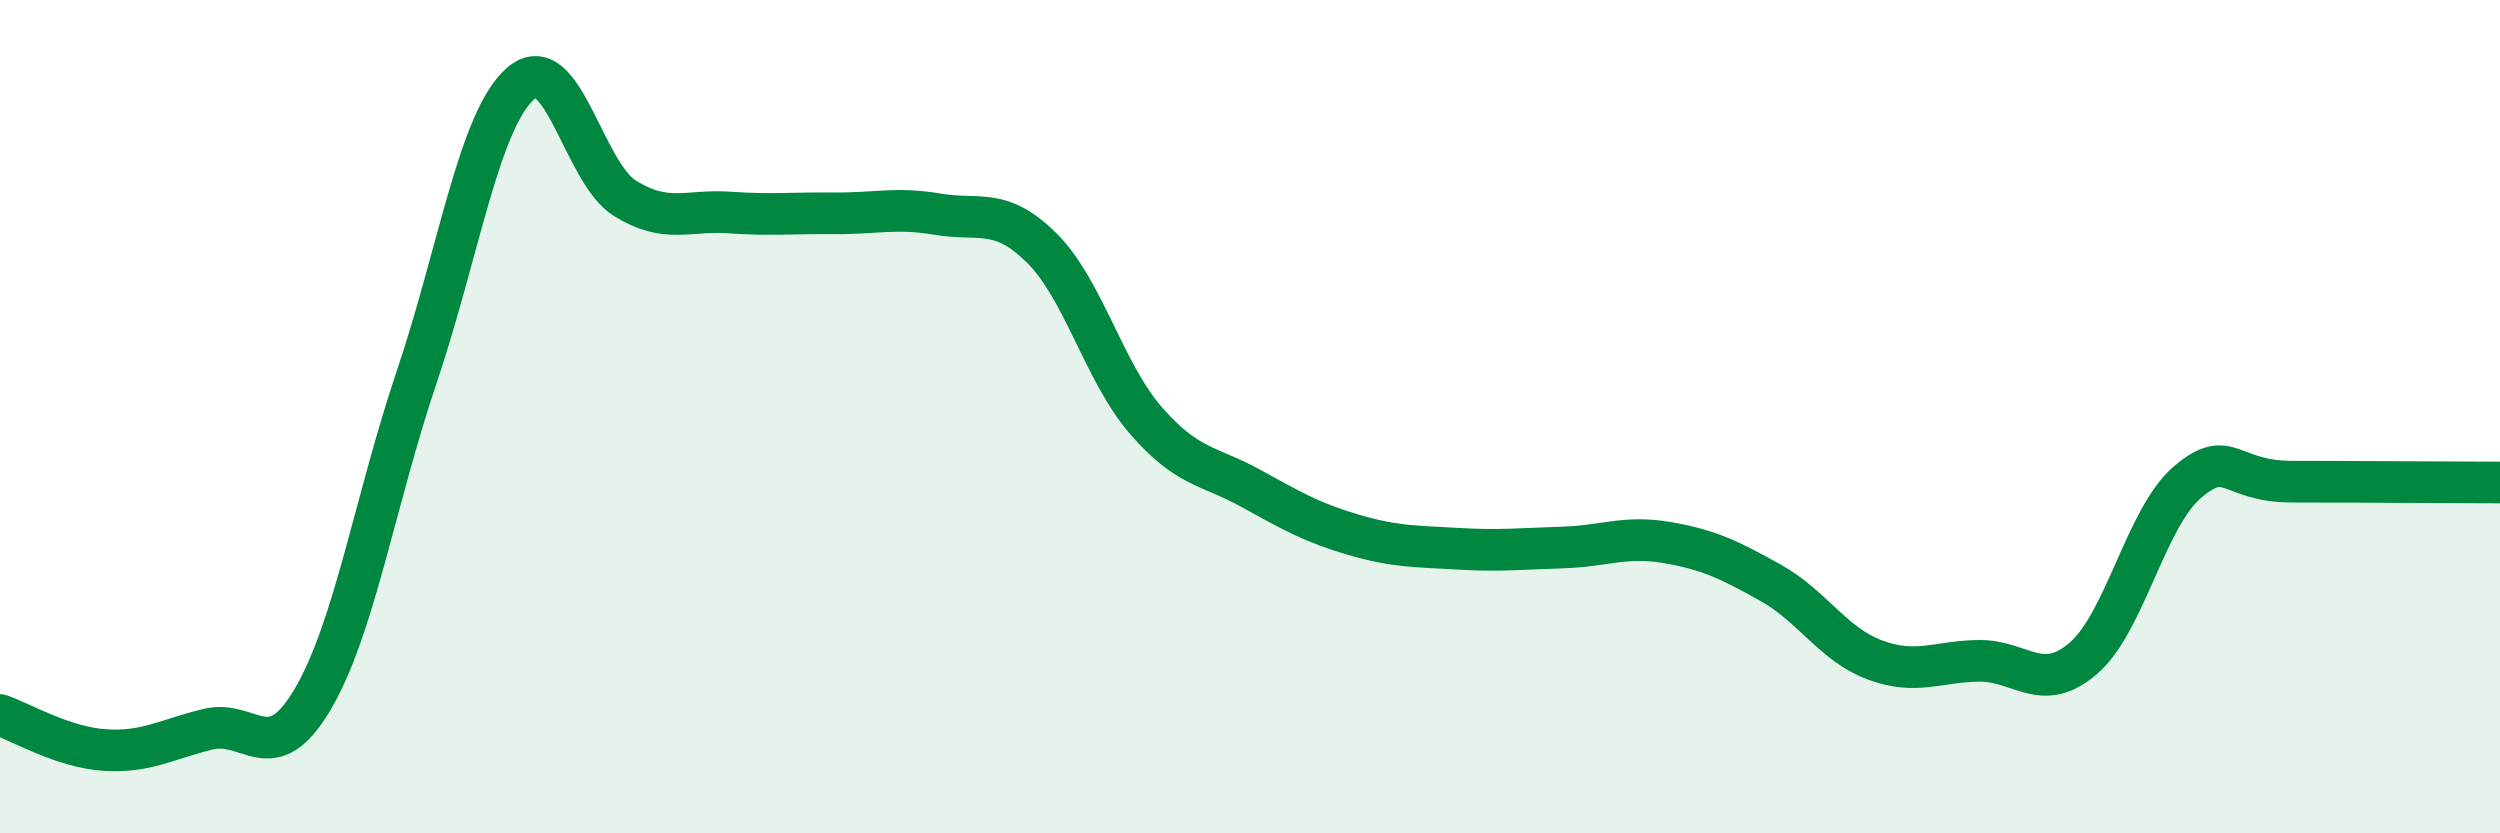
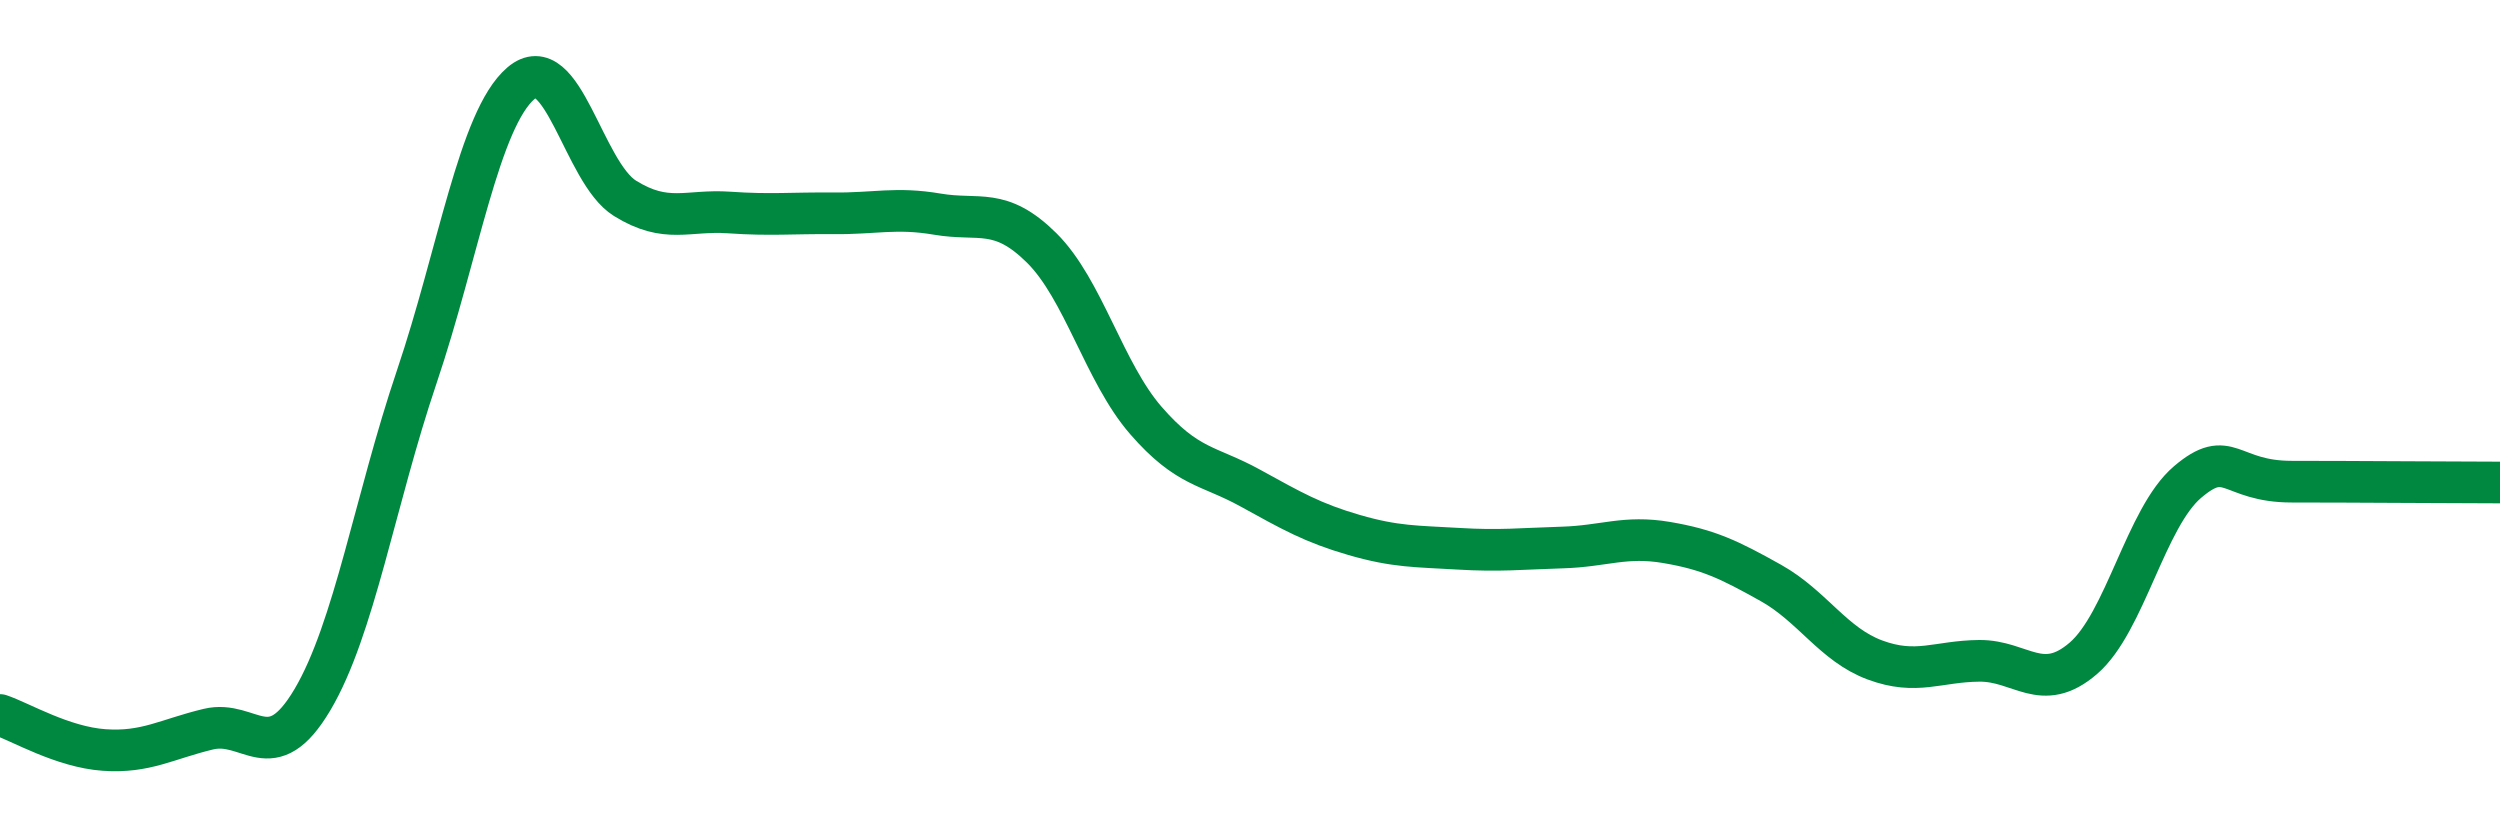
<svg xmlns="http://www.w3.org/2000/svg" width="60" height="20" viewBox="0 0 60 20">
-   <path d="M 0,17.16 C 0.5,17.33 1.5,17.93 2.5,18 C 3.5,18.07 4,17.74 5,17.5 C 6,17.26 6.5,18.48 7.5,16.79 C 8.5,15.1 9,12.01 10,9.05 C 11,6.09 11.5,2.86 12.5,2 C 13.5,1.14 14,4.14 15,4.76 C 16,5.38 16.5,5.03 17.5,5.1 C 18.5,5.17 19,5.11 20,5.12 C 21,5.13 21.5,4.97 22.5,5.14 C 23.5,5.31 24,4.96 25,5.95 C 26,6.94 26.5,8.94 27.5,10.09 C 28.5,11.24 29,11.16 30,11.71 C 31,12.26 31.5,12.55 32.5,12.84 C 33.5,13.13 34,13.11 35,13.17 C 36,13.23 36.5,13.17 37.5,13.14 C 38.5,13.11 39,12.85 40,13.02 C 41,13.19 41.5,13.43 42.5,13.99 C 43.5,14.55 44,15.47 45,15.84 C 46,16.21 46.5,15.87 47.5,15.86 C 48.5,15.85 49,16.66 50,15.8 C 51,14.94 51.5,12.42 52.5,11.57 C 53.5,10.72 53.5,11.56 55,11.56 C 56.5,11.56 59,11.58 60,11.58L60 20L0 20Z" fill="#008740" opacity="0.1" stroke-linecap="round" stroke-linejoin="round" />
  <path d="M 0,17.16 C 0.5,17.33 1.5,17.93 2.5,18 C 3.5,18.07 4,17.74 5,17.5 C 6,17.26 6.5,18.48 7.5,16.79 C 8.5,15.1 9,12.01 10,9.05 C 11,6.09 11.5,2.86 12.5,2 C 13.5,1.14 14,4.14 15,4.76 C 16,5.38 16.5,5.03 17.5,5.1 C 18.5,5.17 19,5.11 20,5.12 C 21,5.13 21.5,4.97 22.5,5.14 C 23.5,5.31 24,4.96 25,5.95 C 26,6.94 26.5,8.94 27.5,10.09 C 28.5,11.24 29,11.16 30,11.71 C 31,12.26 31.5,12.55 32.5,12.84 C 33.5,13.13 34,13.11 35,13.17 C 36,13.23 36.5,13.17 37.5,13.14 C 38.5,13.11 39,12.85 40,13.02 C 41,13.19 41.5,13.43 42.5,13.99 C 43.5,14.55 44,15.47 45,15.84 C 46,16.21 46.5,15.87 47.5,15.86 C 48.5,15.85 49,16.66 50,15.8 C 51,14.94 51.5,12.42 52.5,11.57 C 53.5,10.72 53.5,11.56 55,11.56 C 56.5,11.56 59,11.58 60,11.58" stroke="#008740" stroke-width="1" fill="none" stroke-linecap="round" stroke-linejoin="round" />
</svg>